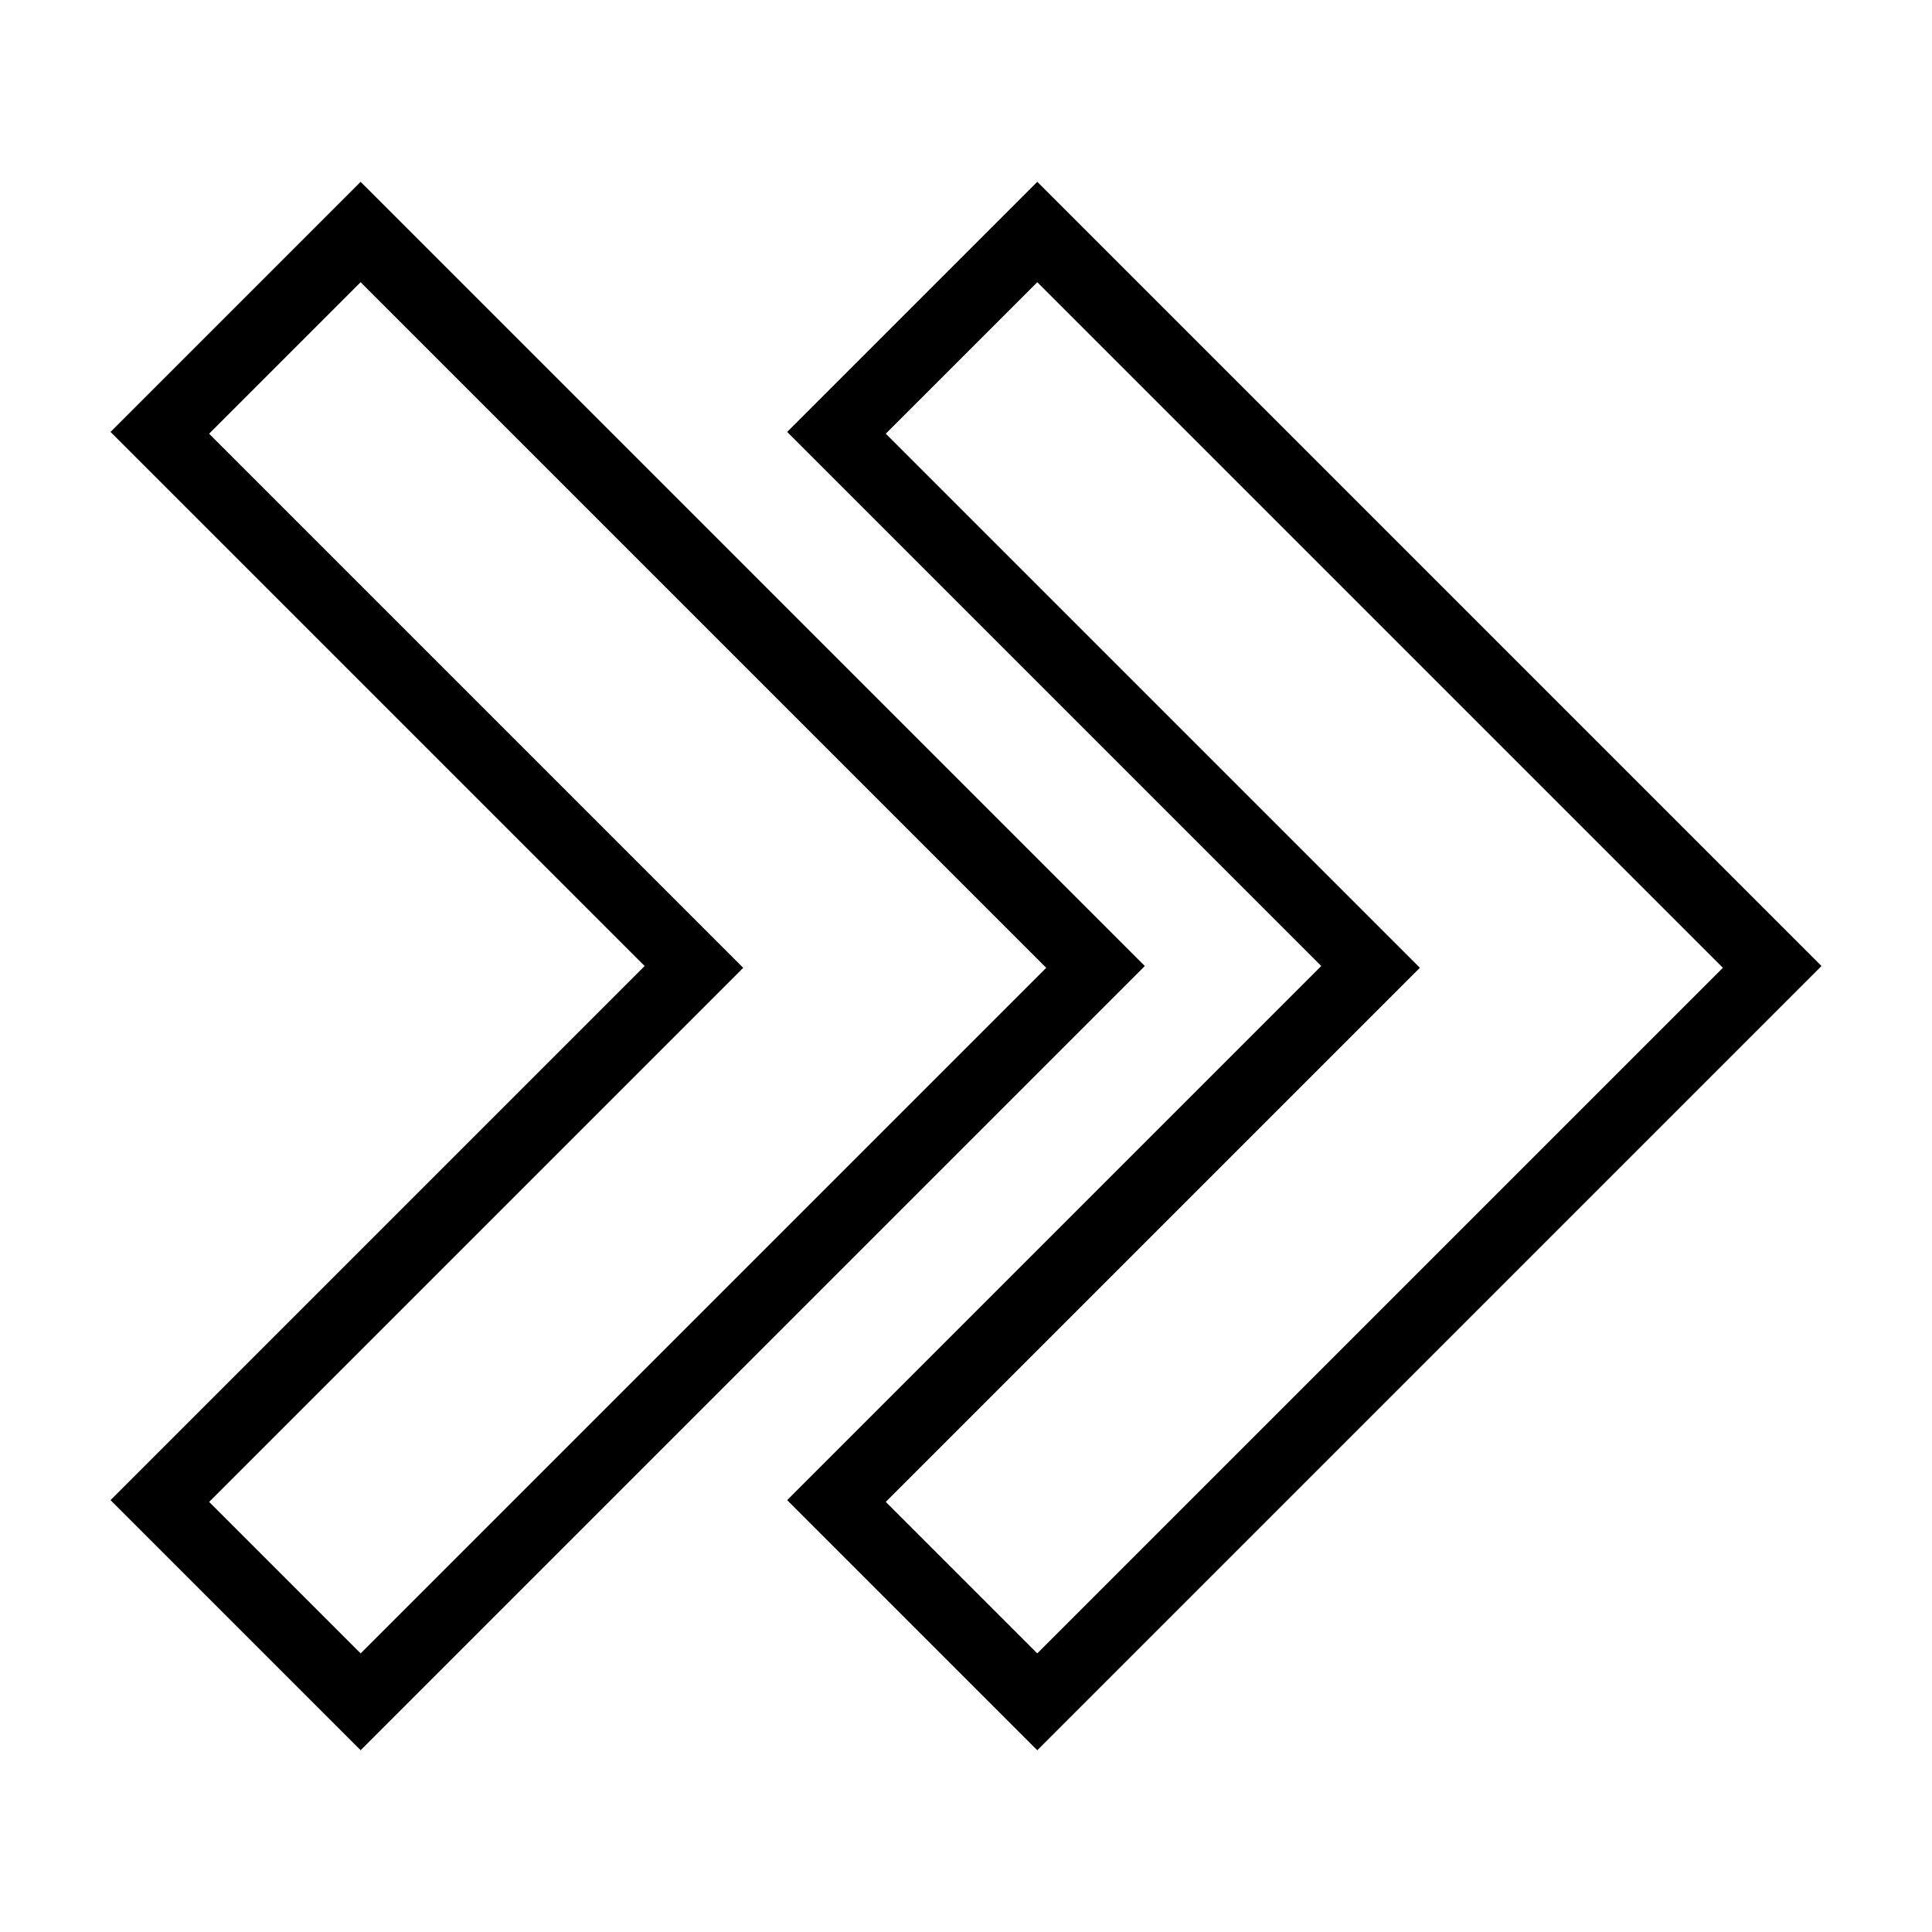
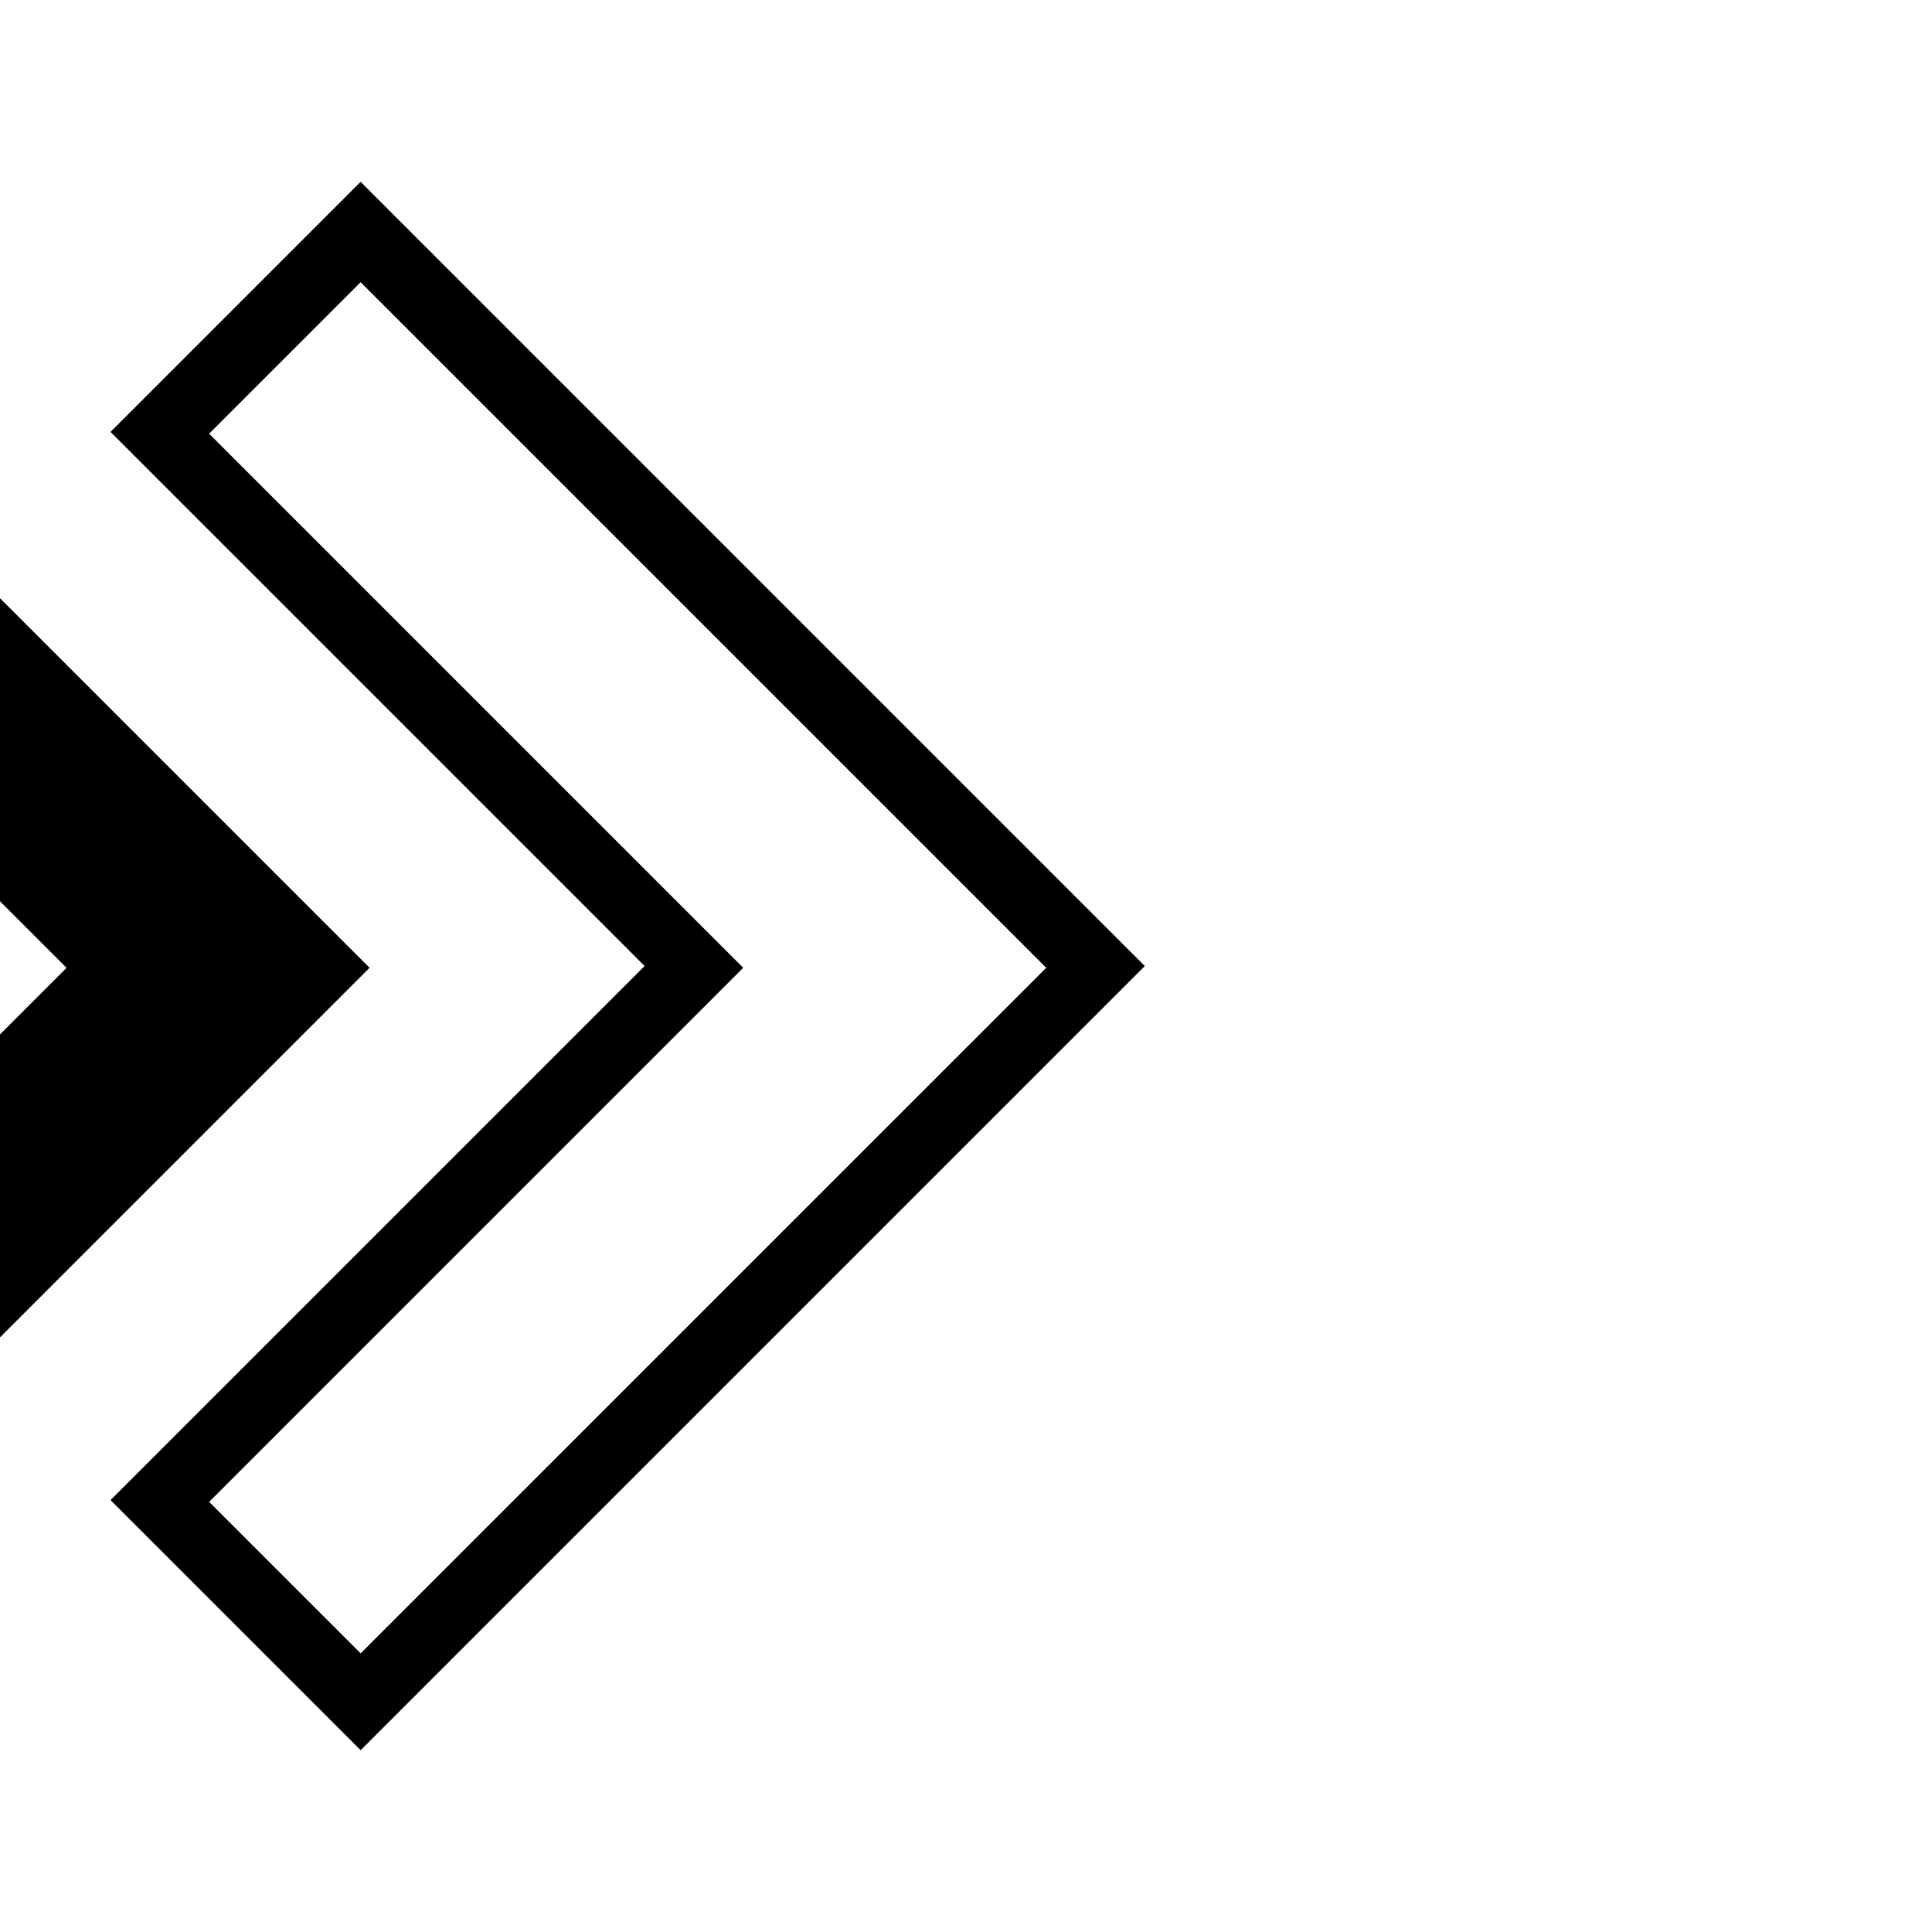
<svg xmlns="http://www.w3.org/2000/svg" fill="#000000" width="800px" height="800px" version="1.1" viewBox="144 144 512 512">
-   <path d="m239.57 192.18-66.281 66.285 141.54 141.54-141.54 141.54 66.281 66.281 207.82-207.82zm179.32 0-66.281 66.285 141.54 141.54-141.54 141.54 66.281 66.281 207.82-207.82zm-179.32 26.609 181.69 181.69-181.69 181.69-40.148-40.148 141.54-141.54-141.54-141.54zm179.32 0 181.69 181.69-181.69 181.68-40.148-40.145 141.54-141.54-141.54-141.54z" />
+   <path d="m239.57 192.18-66.281 66.285 141.54 141.54-141.54 141.54 66.281 66.281 207.82-207.82zzm-179.32 26.609 181.69 181.69-181.69 181.69-40.148-40.148 141.54-141.54-141.54-141.54zm179.32 0 181.69 181.69-181.69 181.68-40.148-40.145 141.54-141.54-141.54-141.54z" />
</svg>